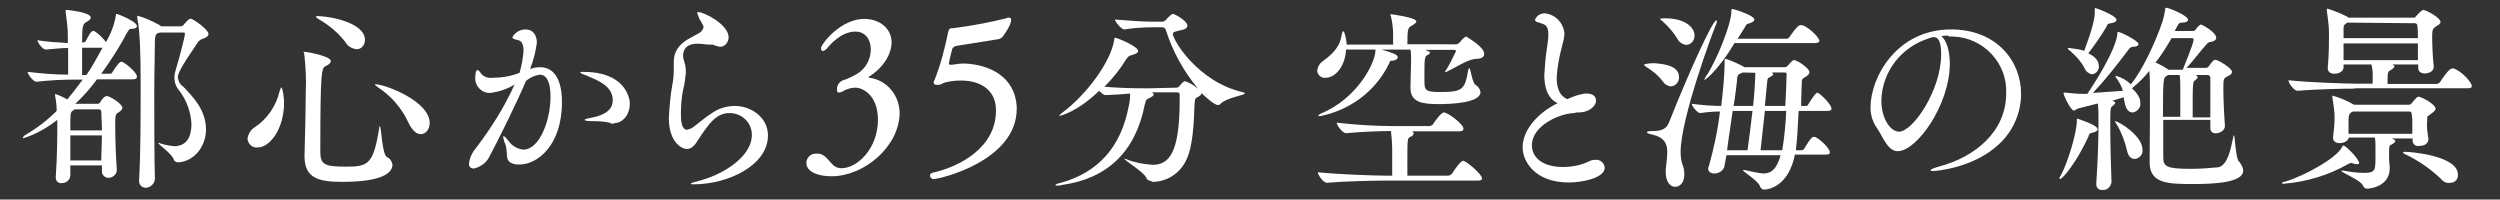
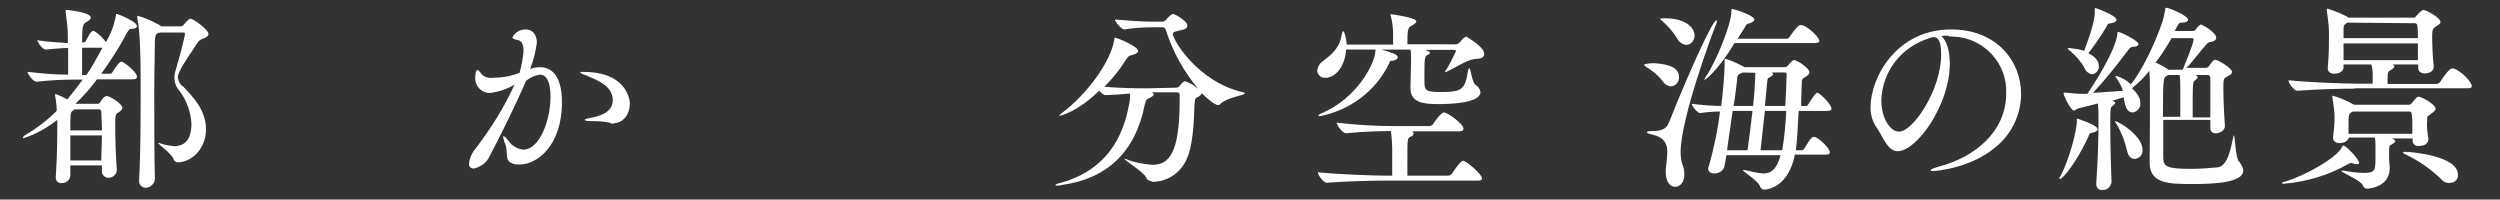
<svg xmlns="http://www.w3.org/2000/svg" version="1.1" id="レイヤー_1" x="0px" y="0px" viewBox="0 0 807 64.4" style="enable-background:new 0 0 807 64.4;" xml:space="preserve">
  <rect x="0" y="0" width="807" height="64.4" fill="#333333" stroke="none" />
  <style type="text/css">
	.st0{fill:#FFFFFF;}
</style>
  <g>
    <path class="st0" d="M44.2,24.7c0,0.5-0.2,0.9-1.3,0.9H31.3c-2.1,2.9-4.5,5.6-7,7.9h7.3c0.4,0,0.7-0.4,0.9-0.7c0-0.2,1.1-1.8,2-1.8   s5,2.5,5,3.8c0,0.7-0.7,1.1-1.4,1.6c-0.9,0.5-0.9,0.9-0.9,4.7c0,3.8,0.2,9.5,0.5,13.6v0.2c0,1.4-1.3,2.5-2.7,2.5   c-1.1,0-2.1-0.9-2.1-2v-0.2v-1.8H22.7v3.4c-0.2,1.4-1.4,2.3-2.7,2.3c-1.1,0.2-2-0.7-2-1.6v-0.2v-0.2c0.5-6.6,0.5-14.5,0.5-17.5   v-0.9c-3.2,2.5-7,4.7-10.9,5.9c-0.2,0-0.2,0-0.2-0.2c0-0.2,0.5-0.7,0.9-0.9c3.6-2.1,7-4.7,10-7.7c0-1.6-0.2-3.2-0.5-4.8   c0-0.2,0-0.4,0-0.5v-0.2c1.4,0.5,2.7,1.1,3.9,1.8c1.8-2.1,3.4-4.3,5-6.4h-2.5c-4.1,0-8.2,0.2-12.4,0.7l0,0c-1.1,0-2.9-2.5-2.9-3.2   c4.3,0.5,8.6,0.9,13.1,0.9v-8.6c-2,0-3.6,0.2-7.2,0.5l0,0c-1.1,0-2.7-2.3-2.7-3c3.2,0.5,6.4,0.7,9.8,0.9c0-0.9,0-1.6,0-2.5   c0-2.5-0.4-5-0.7-7.5c0-0.2,0-0.4,0-0.5c0-0.2,0-0.2,0.2-0.2c0.2,0,7.9,0.7,7.9,2.5c0,0.5-0.5,0.9-1.4,1.4   c-1.1,0.7-1.4,0.9-1.4,6.6h0.5c0.4,0,0.5-0.2,0.7-0.5c0.4-0.7,1.6-3.2,2.3-3.2c0.2,0,0.2,0,0.4,0c1.4,0.9,2.7,2.1,3.8,3.6   c1.6-2.7,2.7-5.6,3.2-8.6c0-0.4,0-0.5,0.2-0.5c0.5,0,6.6,2.5,6.6,3.9c0,0.5-0.5,0.9-1.6,0.9c-0.9,0-0.9,0.2-1.8,1.6   c-2.3,4.5-5.2,8.8-8.1,12.9h2.9c0.4,0,0.5-0.2,0.7-0.5c1.1-1.8,2.3-3.4,2.9-3.4C40.1,20,44.2,23.3,44.2,24.7 M22.7,43.7   c0,2.7,0,5.6,0,8.1h10c0-2.7,0.2-5.6,0.2-8.1H22.7z M32.7,36.2c0-0.5-0.2-0.9-0.7-0.9h-7.9l-0.7,0.5c-0.7,0.5-0.7,0.9-0.7,6.3h10.2   C32.9,39.7,32.7,37.8,32.7,36.2 M26.5,15.4v8.8h1.4c1.8-2.5,3.4-5.6,5.2-8.8C33.1,15.4,26.5,15.4,26.5,15.4z M67.3,10.9   c0,0.7-0.7,1.3-1.8,1.6c-0.7,0.2-1.4,0.7-1.8,1.4c-5.6,8.2-6.3,10-6.3,11.1c0.2,1.3,0.7,2.3,1.8,3c2.7,2.9,7.3,7.3,7.3,13.8   c0,5.7-4.1,10.4-9,10.6c-0.7,0-1.3-0.4-1.4-0.9c-0.7-2-5-4.8-5-5.4c0,0,0,0,0.2,0s0.4,0.2,0.5,0.2c1.4,0.5,2.9,0.7,4.3,0.9   c5,0,5.7-4.3,5.7-7.2c-0.2-3.9-1.6-7.7-3.9-10.7c-1.1-1.3-1.6-2.7-1.6-4.3c0-0.9,0.2-1.8,0.5-2.7c1.6-5.4,2.9-10.7,2.9-11.3   c0-0.4-0.2-0.5-0.5-0.5c0,0,0,0-0.2,0h-6.8c-0.9,0-1.1,0.2-1.3,0.2c-0.7,0.5-0.7,0.5-0.9,2.3c0,4.1-0.2,10.2-0.2,16.8   c0,9.3,0,19.9,0.2,28.1l0,0c-0.2,1.6-1.6,2.7-3,2.7c-1.1,0-2.1-0.9-2.1-2c0-0.2,0-0.2,0-0.4v-0.2c0.5-8.2,0.5-20.9,0.5-31   c0-9.5-0.2-16.8-1.1-21.3c0-0.2,0-0.2,0-0.4s0-0.2,0.2-0.2c2.5,0.7,4.8,1.8,7,3l0.5,0.4h6.3c0.4,0,0.7-0.2,0.9-0.4   c1.1-1.4,2-2.1,2.3-2.1C62.8,6.3,67.3,9.7,67.3,10.9" />
-     <path class="st0" d="M91.7,33.1c0,8.1-4.3,14.5-8.6,14.5c-1.6,0.2-3-1.1-3.2-2.7v-0.2c0.2-1.4,1.1-2.9,2.3-3.6   c4.1-2.7,7-7,8.1-11.8c0.2-0.7,0.5-1.1,0.5-1.1C91.3,28.3,91.7,32,91.7,33.1 M110.5,58.7c-7.5,0-12.2-1.1-12.2-8.2v-0.5   c0.2-6.1,0.4-16.3,0.4-20.2c0.2-4.1,0-8.2-0.5-12.4c0-0.2-0.2-0.4-0.2-0.5c0-0.2,0-0.2,0.2-0.2c0.7,0,8.6,1.4,8.6,3   c0,0.5-0.5,1.1-1.6,1.6c-1.4,0.7-1.8,1.1-1.8,27.8c0,3.9,1.3,4.7,8.1,4.7c7.2,0,9-0.5,10.9-12.4c0-0.5,0.2-0.7,0.2-0.7   c0.5,0,0.7,9.1,2.3,10c1.1,0.5,1.6,1.4,1.8,2.5C126.6,55.9,123.2,58.7,110.5,58.7 M117.8,12.9c0,1.6-1.1,3-2.7,3l0,0   c-1.4-0.2-2.9-0.9-3.6-2.3c-2.3-3-5.4-5.6-8.8-7.5c-0.5-0.4-0.7-0.5-0.7-0.7s0.2-0.2,0.9-0.2C107.4,5.4,117.8,7.5,117.8,12.9    M138.7,39.7c0,2.1-1.3,3.6-2.9,3.6c-1.3,0-2.7-1.1-3.9-3.6c-2.1-4.7-5.7-8.8-10-11.6c-0.7-0.5-0.9-0.7-0.9-0.9c0,0,0,0,0.2,0   C124.2,27.2,138.7,32.6,138.7,39.7" />
    <path class="st0" d="M171.5,22.2c0.9-0.4,1.8-0.5,2.9-0.5c3.8,0,7,3,7,11.3c0,14.1-8.1,20.1-13.6,20.1c-0.7,0-1.4,0-2-0.2   c-3.2-0.9-1.6-3.4-2.7-6.4c-0.4-0.7-0.5-1.6-0.7-2.3c0-0.2,0-0.2,0.2-0.2c0.4,0,0.9,0.7,1.8,1.8c1.1,1.4,2.7,2.3,4.5,2.5   c5.4,0,8.8-9.7,8.8-17c0-6.1-2-7.2-3.4-7.2c-1.6,0.2-3.2,0.9-4.5,2c-3.4,7.9-8.6,18.4-11.8,24.4c-0.9,2-2.9,3.4-5,3.9   c-0.9,0-1.6-0.5-1.6-1.3c0-0.2,0-0.2,0-0.4c0.2-1.8,1.1-3.6,2.3-5c4.8-6.3,9.1-13.1,12.4-20.4c-2.3,1.4-5,2.3-7.7,2.7   c-2.7,0.2-5-2-5-4.7v-0.2c0-1.8,0.4-2.5,0.7-2.5c0.4,0,0.9,0.7,1.4,1.4c0.9,0.9,2.3,1.3,3.6,1.1c2.9,0,5.9-0.5,8.6-1.6   c0.7-2.3,1.1-4.7,1.3-7c0-2-0.5-3.4-2-3.6c-0.9-0.2-1.6-0.4-1.6-0.9c0.9-1.6,2.5-2.5,4.3-2.5c2.3,0,3.6,1.8,3.6,4.3   c-0.4,2.9-1.1,5.7-2.1,8.2v0.2H171.5z M196.8,39.6c-1.8-0.4-3.8-0.5-5.6-0.5c-1.8,0-2.5-0.2-2.5-0.4c0-0.2,0.9-0.5,2.3-0.7   c1.6-0.4,6.8-1.3,6.8-5.6c0-4.7-4.8-6.4-8.2-7.9c-1.4-0.5-2.3-0.9-2.3-1.1c0-0.2,0.4-0.2,1.1-0.2c13.1,0,14.9,8.1,14.9,10.2   c0,4.1-2.7,6.3-4.7,6.3C197.8,40.1,197.1,39.9,196.8,39.6" />
-     <path class="st0" d="M225.2,14.1c-3.8,0-4.7,2.1-4.7,3.9c0,0.7,0.2,1.3,0.4,2c0.4,1.1,0.5,2.3,0.5,3.4c-0.2,2-0.4,3.8-0.9,5.6   c-0.5,2.5-0.7,5.2-0.7,7.9c0,2.1,0.2,5,2,5c0.7-0.2,1.4-0.4,2-0.9c1.6-1.1,3.2-2.7,6.3-4.7c2.1-1.4,4.7-2.1,7.2-2.1   c5,0,10.6,3.6,10.6,9.5c0,9.7-12.9,15.8-24,15.8c-0.5,0-0.9,0-0.9-0.2s0.9-0.5,2.5-0.9c7.3-1.8,17.2-7.5,17.2-14.9   c0-3.9-3.2-7-7.2-7c-4.3,0-6.6,3.2-10.7,9.5c-0.9,1.4-2,2.1-3,2.1c-2,0-5.9-2.5-5.9-10c0.2-3.6,0.5-7.2,1.1-10.6   c0.4-1.8,0.5-3.6,0.5-5.4c0-0.4,0-0.7,0-0.9c0-0.4,0-0.9,0-1.3c0-3.2,1.6-5.4,4.5-7.2c1.3-0.7,2.5-1.4,3.8-2.1   c0.7-0.4,1.1-1.1,1.3-1.8c0-0.2,0-0.4-0.2-0.7c-0.5-1.1-1.3-2.1-1.4-2.7c-0.2-0.4-0.4-0.9-0.4-1.3c0-0.2,0-0.2,0.4-0.2   c1.6,0,9.7,3.9,9.7,8.2c0,1.4-1.1,2.9-2.5,3c-0.9,0-1.8-0.4-2.7-0.7C228.3,14.5,226.8,14.1,225.2,14.1" />
    <g>
-       <path class="st0" d="M268.4,56.9c-4.3,0-8.1-1.4-8.1-4.3c0-1.6,1.3-3,3-3c0.2,0,0.2,0,0.4,0s0.4,0,0.7,0c3.4,0.7,3.6,4.7,7.2,4.7    c5.2,0,11.8-6.4,11.8-15.6c0-7.9-4.8-10.4-7.3-10.4c-1.3,0-2.5,0.4-3.6,0.9c-0.4,0.4-0.9,0.5-1.6,0.7c-0.5,0-0.7-0.2-0.7-0.9    c-0.2-1.4,0.9-2.9,2.3-3.2c1.4-0.5,2.7-1.1,3.9-1.8c2.9-1.6,4.7-4.7,4.7-8.1c0-2.5-1.3-5.7-5-5.7c-4.7,0-8.4,4.5-9.3,5.6    c-0.4,0.4-0.7,0.5-1.1,0.7c-0.4,0-0.7-0.4-0.7-0.9l0,0c0-1.3,6.3-9.5,14-9.5c5,0,8.8,3.2,8.8,7.5c0,3.8-2.5,8.1-7.2,11.1    c-0.2,0-0.2,0.2-0.2,0.2s0,0.2,0.2,0.2c5.7,0.7,9.8,5.7,9.8,11.5C290.2,47.4,278.9,56.9,268.4,56.9" />
-       <path class="st0" d="M328.2,34.4v0.7c0,16.8-24.7,22.7-26.9,22.7c-0.5,0-1.1-0.5-1.1-1.1l0,0c0-0.4,0.2-0.7,0.7-0.9    c9-2,20.6-8.2,20.6-20.1v-0.2c0-5.7-4.1-9.5-11.3-9.5c-1.8,0-3.6,0.2-5.4,0.7c-0.7,0.2-0.9,0.7-2.1,0.7h-0.2    c-0.7,0-1.1-0.2-1.1-0.7c0-0.2,0-0.5,0.2-0.7c2-5,3.4-10.4,4.5-15.8c0.2-0.5,0.2-1.1,1.3-1.1h0.2c5.7-0.7,11.6-1.8,17.2-3.2    c0.4-0.2,0.5-0.2,0.9-0.2s0.7,0.2,0.7,0.7s-0.2,2-2.7,5.4c-0.4,0.5-1.1,0.9-1.8,0.9c-4.3,0.7-8.8,1.4-13.1,2.1    c-0.7,0.2-1.1,0.4-1.4,0.9c-0.4,1.4-1.1,4.5-1.1,4.7c0,0.4,0.2,0.5,0.5,0.5c0.2,0,0.4,0,0.5,0c1.3-0.2,2.7-0.4,3.9-0.4    C319.4,20.8,327.6,24.7,328.2,34.4L328.2,34.4z" />
-     </g>
+       </g>
    <path class="st0" d="M371.5,58.4c-0.5,0-1.3-0.4-1.4-0.9c-0.9-2.1-7.2-5.7-7.2-6.3l0,0c0.2,0,0.5,0.2,0.7,0.2   c2.7,1.1,5.6,1.6,8.4,1.8c5.2,0,8.8-3.4,8.8-20.9v-1.4c0-0.7,0-1.1-0.9-1.1h-8.2c0.5,0.2,0.7,0.4,0.7,0.7c0,0.4-0.5,0.7-1.3,1.1   c-0.9,0.5-1.1,0.2-1.6,2.3c-3,15.2-12.2,23.8-26.7,25.8c-0.5,0.2-1.1,0.2-1.6,0.2c-0.4,0-0.5,0-0.5-0.2s0.7-0.5,1.8-0.7   c12-3.4,19.3-11.5,21.8-24.5c0.4-1.4,0.5-2.9,0.5-4.3c-2.3,0.2-5,0.4-7.9,0.5l0,0c-0.7,0-1.4-0.7-2.1-1.4c-7.2,7-12.7,8.1-12.7,8.1   c-0.2,0-0.2,0-0.2,0c0-0.2,0.4-0.5,1.1-1.1c7.3-5.4,15.6-16.1,16.7-23.6c0-0.4,0-0.5,0.4-0.5s7.3,2.7,7.3,4.3   c0,0.5-0.7,0.9-2.1,1.3c-0.9,0.2-1.1,0.4-1.8,1.4c-2,3.2-4.3,6.1-7,8.8c4.7,0.4,9.3,0.5,12.7,0.5h1.6l8.8-0.2   c0.5,0,0.9-0.2,1.1-0.5c1.1-1.4,1.6-1.6,1.8-1.6c1.6,0.5,3,1.4,4.3,2.5c-4.7-5.6-8.2-12-10.4-18.8c-0.2-0.9-0.7-1.1-1.3-1.1h-2.7   c-3.2,0-6.3,0.2-9.5,0.7l0,0c-0.9,0-3-2.5-3-3.2C364,6.6,368.1,7,372.2,7h3c0.4,0,0.7-0.2,1.1-0.5c0.4-0.5,1.8-2,2.3-2   c0.7,0,4.7,2.3,4.7,3.8c0,0.7-0.9,1.3-2,1.4c-1.8,0.5-2.7,0.5-2.7,1.3c0,1.8,7.9,15.4,22.7,18.8c0.4,0,0.5,0.2,0.5,0.4   c0,0.5-5.7,1.3-7.7,3.2c-0.2,0.4-0.5,0.4-0.9,0.5c-1.3,0-4.1-2.7-5.4-3.9v0.2c0,0.4-0.4,0.7-1.1,1.1c-1.1,0.5-0.9,0.7-1.1,2.3   c-0.2,5.7-0.5,13.8-2.7,18.1c-2,4.3-6.3,7-10.9,7L371.5,58.4z" />
    <path class="st0" d="M479.1,17.4c0,0.9-0.7,1.6-2.7,1.6c-2.7,0.2-6.3,2.7-9.3,4.1c-0.2,0-0.4,0.2-0.5,0.2h-0.2   c0-0.2,0.2-0.4,0.2-0.4c1.3-2,2.3-4.1,3.4-6.4c0-0.2-0.2-0.4-0.5-0.4H460c1.4,0.5,1.6,0.7,1.6,0.9c0,0.2-0.2,0.5-0.7,0.7   c-1.1,0.5-1.1,0.9-1.1,8.2c0,3.2,0.2,3.8,5,3.8c7.2,0,8.1-0.7,9.1-7c0.2-0.5,0.2-0.7,0.4-0.7c0.4,0,0.9,4.7,2,5.4   c0.9,0.5,1.4,1.3,1.6,2.3c0,3.6-9.7,3.9-13.6,3.9c-5,0-9-0.5-9-5.2v-0.4c0-1.8,0.2-7.3,0.2-8.6c0-1.1,0-2.3-0.2-3.4H446   c3.6,1.1,5.2,1.6,5.2,2.5c0,0.5-0.5,0.9-1.6,1.1c-0.9,0-0.9,0-1.1,0.7c-4.3,9-12.5,15.2-22.4,17.2c-0.2,0-0.5,0-0.5-0.2   c0-0.2,0.4-0.4,0.9-0.7c11.6-4.8,17.5-16.3,17.5-20.4v-0.2h-9.5c-0.2,5-3.2,9.1-6.6,9.1c-1.4,0.2-2.5-0.9-2.7-2.1v-0.2   c0.2-1.4,0.9-2.5,2-3.2c3.4-2.5,5.4-4.8,5.9-8.4c0.2-0.7,0.2-1.1,0.5-1.1c0.5,0,1.1,3.2,1.1,4.3h15c0-1.1,0-2.5,0-3   c0-2-0.2-4.1-0.7-6.1c0-0.2-0.2-0.4-0.2-0.5c0,0,0-0.2,0.2-0.2c0.5,0,8.2,1.1,8.2,2.3c0,0.4-0.4,0.7-1.3,1.3   c-1.4,0.7-1.6,0.9-1.6,6.1H470c0.4,0,0.7-0.2,1.1-0.5c1.4-1.8,2-2,2.3-2C473.4,12,479.1,15,479.1,17.4 M478.4,57.6   c0,0.4-0.2,0.7-1.4,0.7h-30.1c-3.4,0-13.1,0.2-18.6,0.7l0,0c-1.1,0-2.9-2.5-2.9-3.4c6.3,0.7,18.4,1.1,22,1.1h2c0-2.1,0-4.1,0-6.3   v-2.7c0-1.3-0.2-3.8-0.4-5.4c-3.4,0-9.3,0.2-14.5,0.7l0,0c-1.1,0-3-2.5-3-3.4c6.1,0.7,12.4,1.1,18.4,1.1h11.5   c0.4,0,0.7-0.2,1.1-0.5c0.7-1.1,2.7-3.9,3.6-3.9c1.3,0,6.3,3.8,6.3,5.2c0,0.5-0.2,0.9-1.4,0.9h-15.2c0.4,0.2,0.5,0.4,0.5,0.7   c0,0.4-0.4,0.9-1.1,1.1c-0.9,0.4-0.9,1.1-0.9,7.3c0,1.8,0,3.8,0,5.2h13.2c0.4,0,0.7-0.2,1.1-0.5c2.7-4.1,3.4-4.3,3.8-4.3   C473.4,52.1,478.4,56.2,478.4,57.6" />
-     <path class="st0" d="M508.3,36.5c-4.5,0-13.8,3.9-13.8,10.4c0,3.9,3.4,7,10,7c2.9,0,5.7-0.5,8.4-1.8c0.7-0.4,1.4-0.5,2.1-0.5   c1.6-0.2,2.9,1.1,3,2.5l0,0c0,3.4-7.3,4.8-11.6,4.8c-11.1,0-14.9-7-14.9-11.3c0-5.6,4.8-11.1,11.3-14.3c-3.4-1.6-4.3-5.4-4.3-9.1   c0.2-3,0.4-5.9,0.9-9c0.2-1.4,0.4-2.7,0.4-4.1c0-3-1.1-3.2-3-3.8c-0.9-0.2-1.3-0.5-1.3-0.9c0.5-1.4,1.8-2.1,3.2-2.1   c3.4,0.4,5.9,3,6.3,6.4c0,1.4-0.4,2.7-0.7,3.9c-0.9,3.4-1.6,6.8-1.8,10.4c0,2.7,0.5,5.7,3.4,7c1.3-0.5,2.5-1.1,3.8-1.4   c0.7-0.2,1.6-0.4,2.5-0.4c1.4,0,3,0.5,3,2.3c0,1.8-2.3,3.8-5.6,3.8c-0.2,0-0.5,0-0.9,0L508.3,36.5z" />
    <path class="st0" d="M542,24.9c0,1.6-1.1,2.9-2.7,3c-1.1-0.2-2-0.7-2.5-1.6c-1.4-1.8-3.2-3.4-5.4-4.7c-0.5-0.4-0.7-0.5-0.7-0.7   s1.4-0.5,3.4-0.5C535.3,20.6,542,20.6,542,24.9 M542.5,49.1c0,1.4,0.2,3,0.7,4.3c0.4,0.9,0.5,2,0.5,3c0,2.5-1.4,3.9-3,3.9   c-1.4,0-3-1.4-3-4.7c0-0.2,0-0.5,0-0.9c0.2-2,0.5-3.9,0.5-5.7c0-2.5-0.9-4.7-5-5.6c-1.1-0.2-1.6-0.5-1.6-0.7s0.5-0.4,1.8-0.4   c2.5,0,4.5-0.4,5.4-2.9c6.3-15.9,14-32.8,15.2-32.8c0.2,0,0.2,0,0.2,0.2c0,0.5-0.2,1.1-0.4,1.4C553.2,9.5,542.5,38.1,542.5,49.1    M547,11.5c0,1.6-1.1,2.9-2.7,3c-1.3-0.2-2.3-0.9-2.9-2.1c-1.3-2.1-2.9-3.9-4.8-5.6c-0.5-0.4-0.7-0.5-0.7-0.7s1.6-0.2,1.6-0.2   C543.6,5.9,547,8.6,547,11.5 M591.2,35.1c0,0.4-0.2,0.7-1.3,0.7h-9.3c-0.2,4.7-0.5,9.5-0.9,12.7h1.8c0.4,0,0.7-0.2,0.9-0.5   c2.1-3.6,2.7-3.8,3-3.8c0.2,0,0.4,0,0.5,0c2,0.9,4.8,3.9,4.8,5c0,0.4-0.4,0.7-1.3,0.7h-10c-2,10-8.2,11.3-10,11.3   c-0.5,0-0.9-0.4-1.1-0.7c-0.7-2.3-5.7-5-5.7-5.6c0,0,0,0,0.2,0c0.2,0,0.4,0,0.5,0c2,0.5,3.9,0.9,5.9,1.1c2.5,0,4.3-1.3,5.6-5.9   h-17.5c-0.2,1.3-0.5,2.5-0.7,3.8c-0.5,1.3-1.8,2.1-3.2,2.1c-1.1,0-2-0.5-2-1.6c0-0.2,0-0.4,0.2-0.7c1.6-5.7,2.9-11.6,3.6-17.7   c-2.1,0-4.3,0.2-6.4,0.5l0,0c-0.9,0-2.7-2.3-2.7-3c2.9,0.4,6.4,0.7,9.5,0.7c0.5-3.8,1.1-10.2,1.1-13.4v-1.3c0-0.4,0-0.5,0.4-0.5   c2.1,0.7,4.1,1.6,6.1,2.7H576c0.4,0,0.9-0.2,1.1-0.5c0.2-0.2,1.4-1.8,2-1.8c1.1,0,5,2.7,5,3.9c0,0.5-0.5,1.1-1.4,1.6   c-0.9,0.5-1.1,0.7-1.1,2c0,2.1-0.2,4.7-0.2,7.3h1.6c0.4,0,0.5-0.2,0.7-0.5c1.4-2.3,2.5-3.8,3-3.8C587.1,29.9,591.2,33.5,591.2,35.1    M587.3,13.2c0,0.4-0.4,0.7-1.4,0.7h-26c-5.7,9.5-9.7,12-9.8,12l0,0c0.2-0.5,0.4-1.1,0.7-1.4c3.2-4.7,8.1-16.7,8.1-20.9   c0-0.5,0-0.7,0.2-0.7c0.7,0,7.2,2.1,7.2,3.4c0,0.5-0.5,0.9-1.8,1.3c-0.9,0.2-0.9,0.5-1.3,1.3l-2.3,3.6h15.8c0.4,0,0.7-0.2,0.9-0.5   c2.3-3.4,3.2-3.9,3.6-3.9C583,7.9,587.3,12,587.3,13.2 M559.3,35.8c-0.5,3.9-1.3,8.6-1.8,12.7h6.6c0.5-3.6,1.1-8.2,1.6-12.7H559.3z    M562.6,23.4l-0.5,0.2c-1.1,0.5-1.3,0.5-1.4,2.5c-0.2,1.6-0.5,4.7-1.1,8.1h6.3c0.4-3.2,0.7-8.8,0.7-10.2v-0.5L562.6,23.4z    M569.7,35.8c-0.4,3.9-0.9,8.4-1.4,12.7h7c0.7-4.1,1.1-8.4,1.3-12.7H569.7z M575.8,23.4H572c0.2,0.2,0.4,0.4,0.4,0.5   c0,0.2-0.2,0.5-0.9,0.9c-1.1,0.5-0.9,0.5-1.1,2.1l-0.7,7.3h6.6c0.2-3.9,0.4-7.7,0.4-9.8C576.9,23.4,576.5,23.4,575.8,23.4" />
    <path class="st0" d="M628.8,11.5c-0.7,0-1.4,0-2.1,0.2c1.6,1.3,2.7,4.7,2.7,8.8c0,13.4-10.7,28.3-16.8,28.3c-3.4,0-4.7-4.7-7.2-8.2   c-1.1-1.8-1.6-3.9-1.6-5.9c0-9.7,8.4-25.2,26-25.2c14.7,0,22.6,10.2,22.6,20.8c0,6.3-2.7,12.2-7.2,16.3c-8.2,7.7-20.4,8.6-21.1,8.6   s-0.9,0-0.9-0.2c0-0.4,0.9-0.7,2.9-1.3c11.3-3,21.5-11.1,21.5-23.6c0.4-9.7-7.3-17.9-17-18.3c-0.4,0-0.9,0-1.3,0L628.8,11.5   L628.8,11.5z M622.9,12.3c-9,2.7-15.4,10.7-15.6,20.2c0,5.7,2.9,10,5.7,10c4.5,0,13.6-13.4,13.6-24.9c0-2.9-0.4-5.6-2.3-5.6   c-0.2,0-0.4,0-0.5,0c-0.2,0-0.4,0.2-0.5,0.2H622.9z" />
    <path class="st0" d="M677.1,41.7c0,0.5-0.5,0.9-1.6,1.1c-1.1,0.2-1.1,0.5-1.4,1.4c-4.1,8.8-8.4,13.6-9.1,13.6c0,0-0.2,0-0.2-0.2   c0-0.4,0.2-0.7,0.4-0.9c2.3-4.3,5.2-13.8,5.2-17.7c0-0.5,0-0.7,0.2-0.7C670.5,38.3,677.1,40.3,677.1,41.7 M724.1,55.1   c0,3.8-9.1,4.3-15.9,4.3c-8.1,0-14.3,0-14.3-7v-0.2C694,45.7,694,33.5,694,29c0-1.6,0-3.9-0.2-6.1c-1.6,2-3.4,3.8-5.4,5.4   c0,0,0,0.2-0.2,0.2c2.5,2.3,2.7,3.8,2.7,4.8c0.2,1.4-1.1,2.9-2.5,3c-1.1,0-2.1-0.9-2.5-2.9c-0.2-0.7-0.2-1.3-0.4-2l-3.6,1.1   c0.5,0.2,0.9,0.5,0.9,0.7s-0.2,0.5-0.7,0.9c-0.9,0.5-0.9,0.7-0.9,6.6c0,5.6,0.2,13.4,0.4,18.1l0,0c-0.2,1.4-1.4,2.7-2.9,2.5   c-1.1,0.2-2-0.7-2-1.6c0-0.2,0-0.2,0-0.4v-0.5c0.5-7.2,0.7-14,0.7-19.5c0-1.8,0-4.1-0.2-5.9l-6.3,1.6c-0.7,0.2-1.1,0.7-1.4,0.7   c-1.1,0-3.4-5-3.4-5.6c0,0,0-0.2,0.2-0.2s0.2,0,0.5,0c1.8,0.2,3.8,0.4,5.6,0.4h1.4c1.8-2.7,9-13.6,9.7-19.3c0-0.5,0-0.7,0.2-0.7   c0.9,0,6.6,2.9,6.6,3.9c0,0.5-0.5,0.9-1.8,0.9c-0.5,0-1.1,0.4-1.4,0.9c-3.6,4.8-7.3,9.5-11.5,14c3.2-0.2,7-0.5,9.7-0.7   c-0.5-1.4-1.1-2.7-2-3.9c-0.2-0.2-0.4-0.5-0.4-0.7s0-0.2,0.2-0.2c1.8,0.5,3.4,1.4,4.7,2.7c0,0,0,0,0.2-0.2   c3.4-4.1,7.7-13.1,10-19.9c0.4-1.3,0.7-2.5,0.9-3.9c0-0.5,0-0.7,0.4-0.7c0.7,0,7,2.5,7,3.9c0,0.5-0.7,0.9-1.8,0.9   c-1.1,0-1.1,0-2.5,2.7h5.9c0.4,0,0.7-0.2,0.9-0.5c0.4-0.7,1.1-1.3,1.6-1.6c0.4,0,5,2.5,5,4.3c0,0.7-0.7,1.1-1.6,1.3   c-0.7,0-1.3,0.4-1.6,0.9c-1.4,1.4-4.3,5.4-6.4,7.5h6.3c0.4,0,0.7-0.2,0.9-0.5c1.1-1.6,1.6-2.1,2.1-2.1c0.9,0,5.4,2.7,5.4,3.9   c0,0.5-0.5,1.1-1.4,1.4c-1.3,0.7-1.4,0.7-1.4,3.9c0,2.9,0.2,8.1,0.5,12v0.2c0,1.6-2,2.3-2.7,2.3c-1.1,0.2-2-0.5-2-1.6   c0-0.2,0-0.2,0-0.4v-0.2c0-0.7,0-1.4,0-2.1h-15.2c0,5.2,0,10.4,0,12c0,3,0.9,3.8,8.8,3.8c3,0,5.9-0.2,9-0.5   c2.9-0.7,3.9-5.4,4.8-9.8c0-0.5,0.2-0.5,0.2-0.5c0.4,0,0.5,7.9,1.8,8.6C724.1,53.9,724.1,54.8,724.1,55.1 M683.2,6.4   c0,0.5-0.5,0.9-1.8,1.1c-0.7,0-1.3,0.4-1.4,1.1c-1.8,3-3.8,5.9-5.9,8.6c2.3,1.1,3.4,2.5,3.4,4.1c0.2,1.3-0.9,2.5-2.1,2.7   c-1.1-0.2-2.1-0.9-2.5-2c-1.1-2.1-2.7-3.9-4.7-5.6c-0.5-0.4-0.7-0.5-0.7-0.7s0.2-0.2,0.5-0.2c1.6,0.2,3.2,0.4,4.8,0.9   c2.5-6.8,3.4-10.2,3.4-12.5V3c0-0.2,0-0.4,0.2-0.4S683.2,5,683.2,6.4 M691.6,48.3c0.2,1.4-0.9,2.9-2.5,3c-1.1,0-2.1-0.7-2.5-2.7   c-0.7-3-1.8-5.9-3.4-8.6c-0.2-0.2-0.4-0.5-0.5-0.9l0,0l0,0C684.1,39.2,691.6,43.9,691.6,48.3 M708.1,12.7c0-0.2-0.2-0.4-0.5-0.4   H701c-1.6,2.7-3.2,5.4-5.2,7.9c1.3,0.5,2.7,1.3,3.9,2.1l0.2,0.2h4.7C704.7,22,708.1,14.3,708.1,12.7 M703.6,24.2h-3.8l-0.5,0.4   c-0.9,0.5-1.1,0.5-1.1,13.1h5.6c0-3,0-7,0-9C703.8,27.2,703.8,25.8,703.6,24.2 M713.5,33.3c0-3.6,0-6.8,0-8.2   c0-0.5-0.4-0.9-0.9-0.9h-0.2h-3.9c0,0,0,0,0.2,0c0.5,0.2,0.7,0.5,0.7,0.7c0,0.4-0.4,0.7-0.9,1.1c-0.5,0.2-0.7,0.9-0.7,5.6   c0,2.1,0,4.3,0,6.3h5.7L713.5,33.3L713.5,33.3z" />
    <path class="st0" d="M760.8,53c-0.4,0-0.7,0-1.1-0.2c-0.2,0-0.4-0.2-0.7-0.2c-0.4,0-0.7,0.2-1.1,0.4c-6.3,3.6-13.4,5.7-20.6,6.3   c-0.5,0-0.7,0-0.7-0.2s0.4-0.4,1.1-0.5c6.1-1.8,16.5-7.5,18.3-11.1c0.2-0.4,0.2-0.5,0.5-0.5c0.7,0,5,4.3,5,5.6   C761.7,52.8,761.3,53,760.8,53 M760.2,28.6c-3.6,0-12.9,0.2-18.6,0.7l0,0c-1.1,0-2.9-2.5-2.9-3.4c6.4,0.7,18.1,1.1,21.8,1.1h5.4   v-2.1c0-1.4,0-2.7-0.4-4.1h-9v0.9c0,1.1-1.1,2.1-3,2.1c-1.1,0-2.1-0.5-2.1-1.8v-0.2c0.4-4.1,0.4-8.6,0.4-11.1s-0.4-4.8-0.7-7.3   c0-0.2,0-0.2,0-0.4s0-0.2,0.2-0.2c2.3,0.7,4.5,1.6,6.6,2.7l0.2,0.2h21.1c0.4,0,0.5-0.2,0.7-0.5c1.8-2,2.3-2,2.3-2   c0.9,0,5.6,2.5,5.6,3.9c0,0.5-0.5,0.9-1.4,1.4c-1.1,0.7-1.3,1.1-1.3,3.2c0,2.7,0.2,7.3,0.5,9.7v0.2c0,1.6-1.8,2.1-2.9,2.1   c-1.1,0-2.1-0.5-2.1-1.8v-1.1h-8.4c0.5,0.2,0.7,0.4,0.7,0.7s-0.5,0.7-1.1,1.1c-1.1,0.5-1.1,0.7-1.1,4.5h15.9c0.4,0,0.9-0.4,1.1-0.7   c2.5-3.8,3.4-4.3,3.9-4.3c0.2,0,0.2,0,0.4,0c2.7,0.9,5.9,4.5,5.9,5.7c0,0.4-0.2,0.7-1.4,0.7H760.2z M783.9,44.8   c0,1.1-0.7,2.3-3,2.3c-1.1,0.2-2-0.5-2.1-1.6c0-0.2,0-0.2,0-0.4v-0.4H772l0.5,0.2c0.5,0.2,0.7,0.4,0.7,0.7s-0.4,0.5-0.9,0.9   c-1.1,0.5-1.1,0.5-1.1,2.7c0,0.7,0,1.4,0,2.1c0,1.1,0.2,1.8,0.2,3c0,5.9-6.3,6.6-7.3,6.6c-0.7,0-1.1-0.4-1.4-1.1   c-0.9-1.8-7-4.1-7-4.7c0,0,0,0,0.2,0c0.2,0,0.5,0,0.7,0c2.1,0.4,4.3,0.7,6.6,0.7c3.6,0,3.6-0.9,3.6-5.4c0-1.1,0-2.1,0-3   c0-1.1,0-2-0.2-3h-8.4c-0.2,1.1-1.6,1.8-3,1.8c-1.1,0-2.1-0.5-2.1-1.8l0,0c0.4-3.2,0.5-4.8,0.5-6.6c0-2.1-0.4-4.1-0.7-6.3   c0-0.2,0-0.2,0-0.4c0-0.2,0-0.2,0.2-0.2c2.3,0.7,4.5,1.6,6.4,2.7l0.4,0.2h17.7c0.4,0,0.7-0.2,0.9-0.5c0.2-0.2,1.6-2.1,2.1-2.1   c1.1,0,5.6,2.5,5.6,3.9c0,0.5-0.7,1.1-1.4,1.6c-1.3,1.1-1.3,0.5-1.3,1.6v0.4C783.3,41,783.5,42.4,783.9,44.8L783.9,44.8z    M757.7,7.3c-0.2,0.2-0.4,0.2-0.5,0.4c-0.7,0.5-0.7,0.5-0.7,2.1c0,0.5,0,1.4,0,2.5h24c0-1.6,0-3-0.2-4.1c0-0.4-0.4-0.7-0.7-0.7   c0,0,0,0-0.2,0L757.7,7.3L757.7,7.3z M756.5,14c0,1.8,0,3.6,0,5.4h24c0-1.8,0-3.6,0-5.4H756.5z M759.5,36c-1.4,0.7-1.4,1.1-1.4,4.5   c0,0.9,0,1.8,0,2.7h20.6c0-1.1,0-2,0-2.9c0-1.3,0-2.3-0.2-3.4c0-0.4-0.2-0.9-0.7-0.9h-0.2H759.5z M787.8,57.6   c-3.4-3.2-7.3-5.9-11.6-7.9c-0.4-0.2-0.5-0.4-0.5-0.5c0,0,0.2-0.2,0.5-0.2c2.5,0,17.2,1.4,17.2,7.3c0.2,1.4-0.9,2.7-2.3,2.7l0,0   C789.6,59.3,788.5,58.5,787.8,57.6" />
  </g>
</svg>